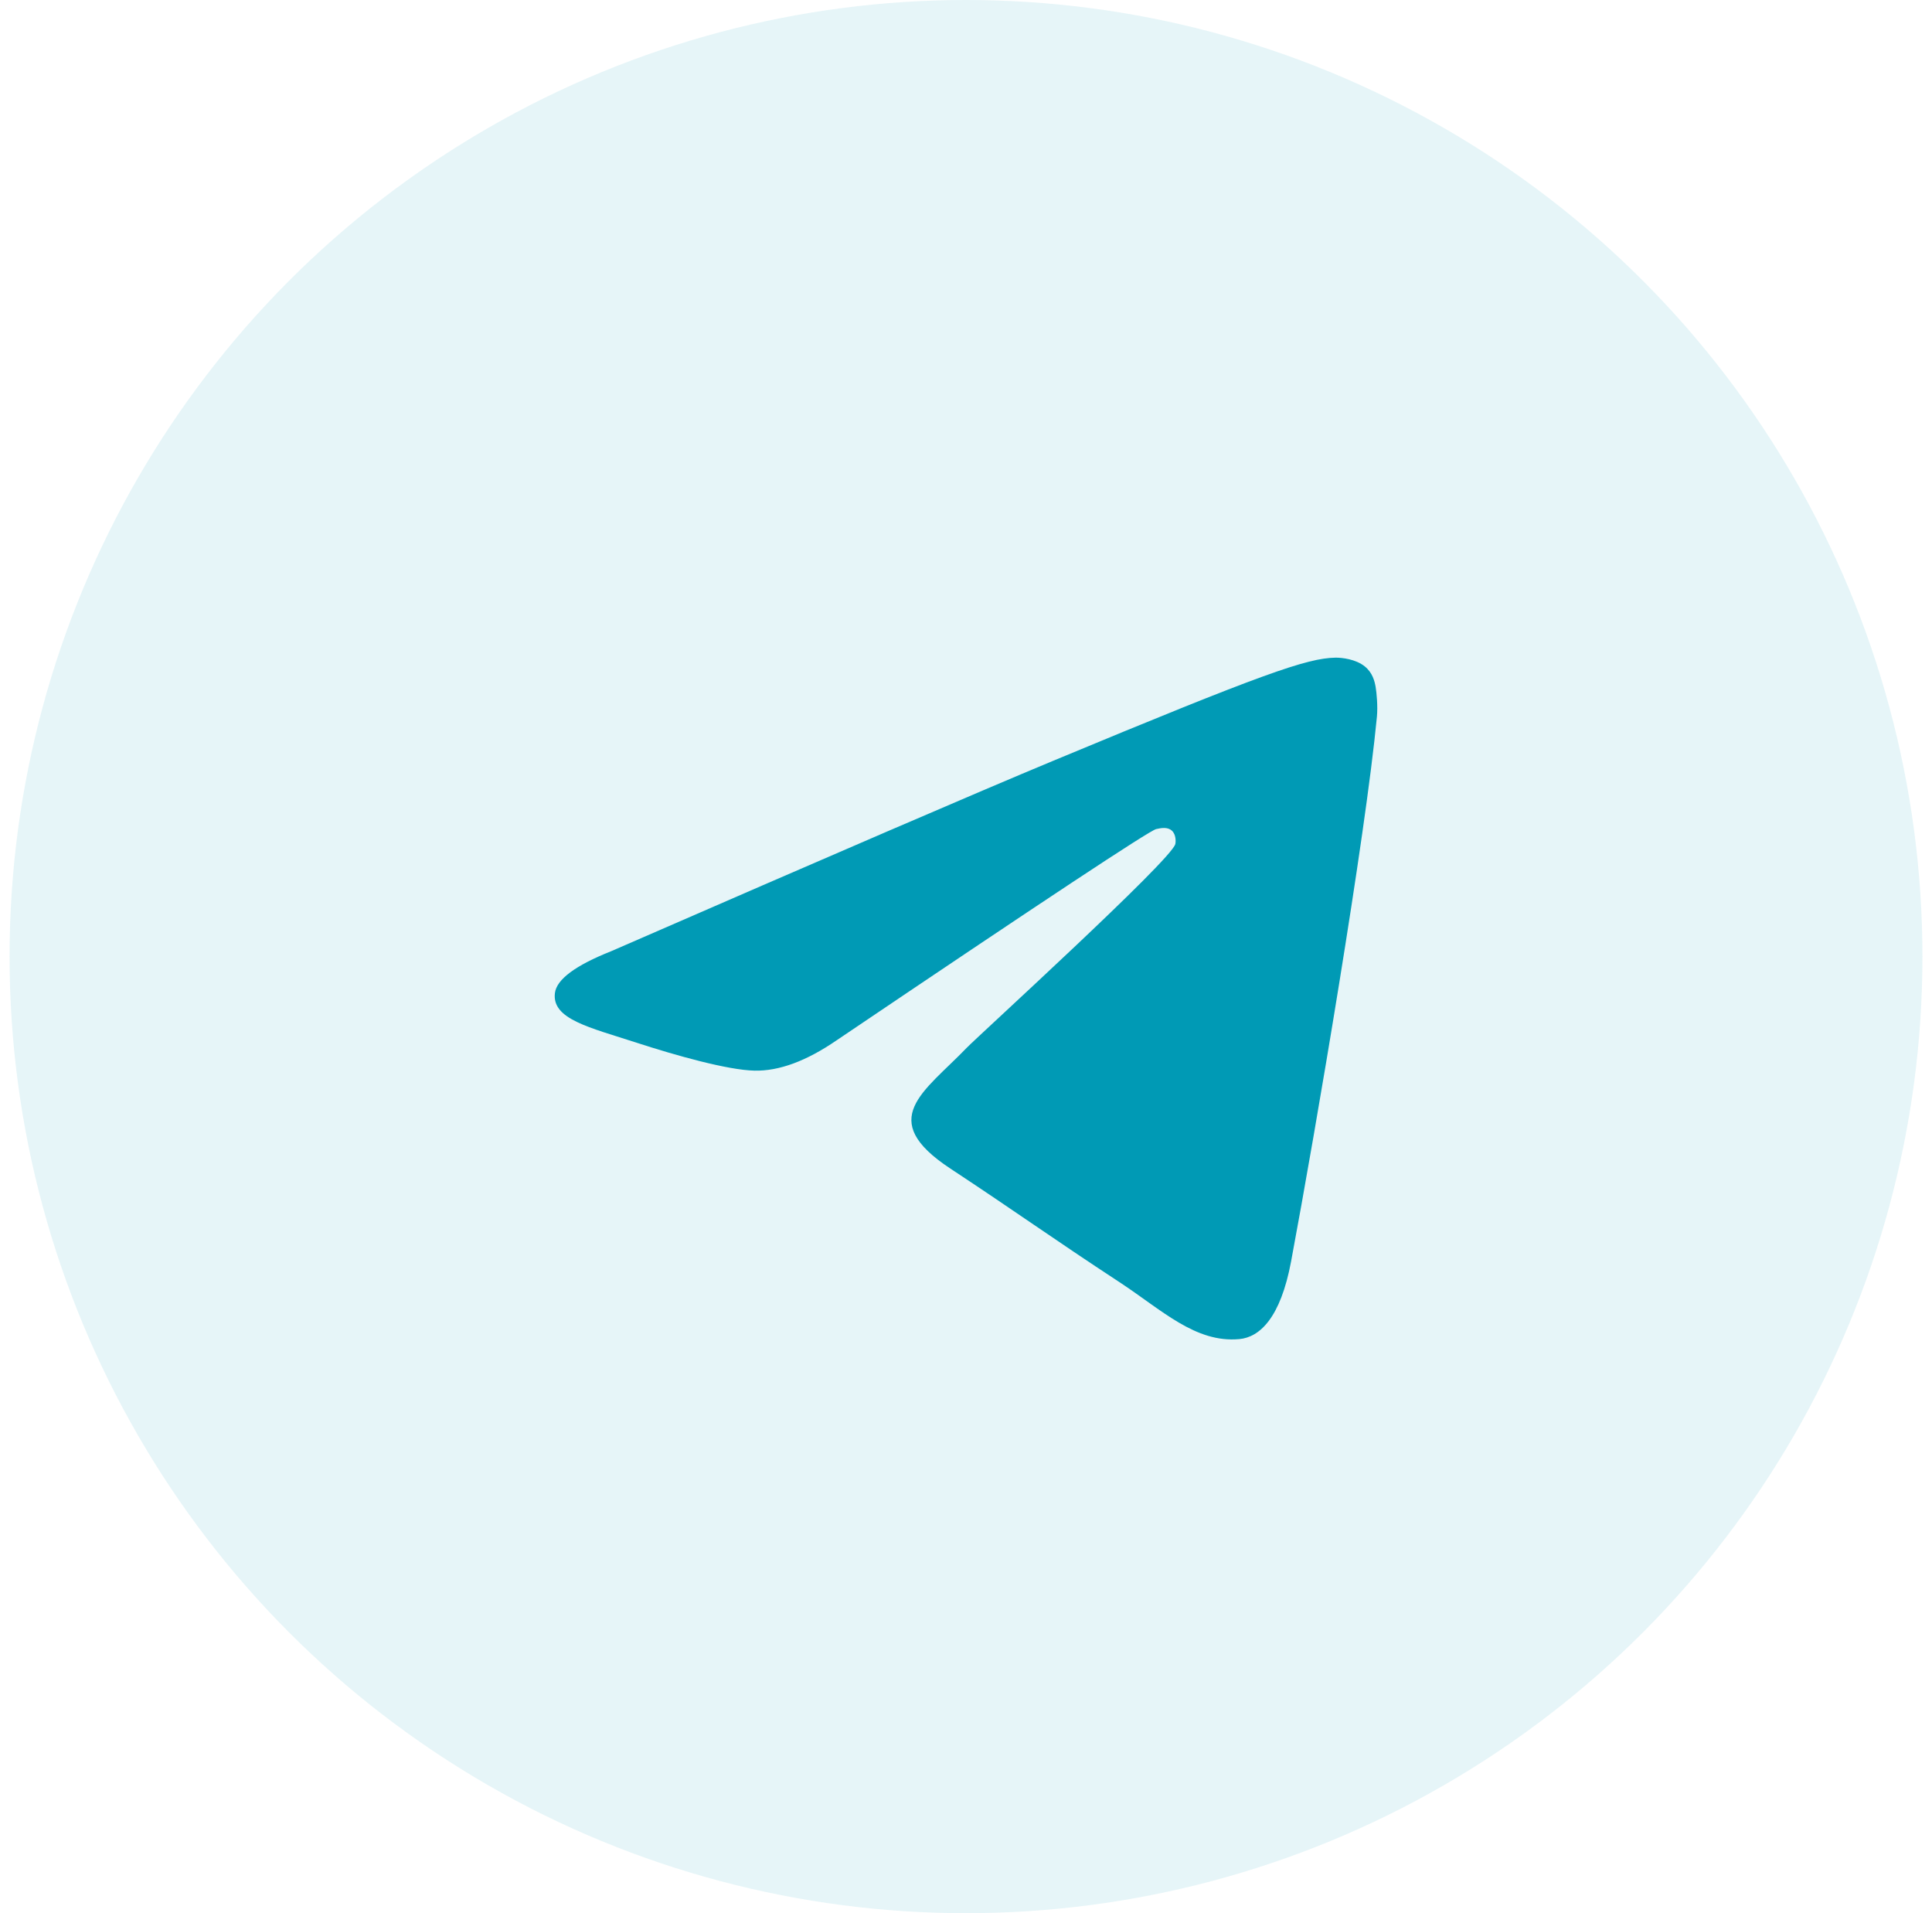
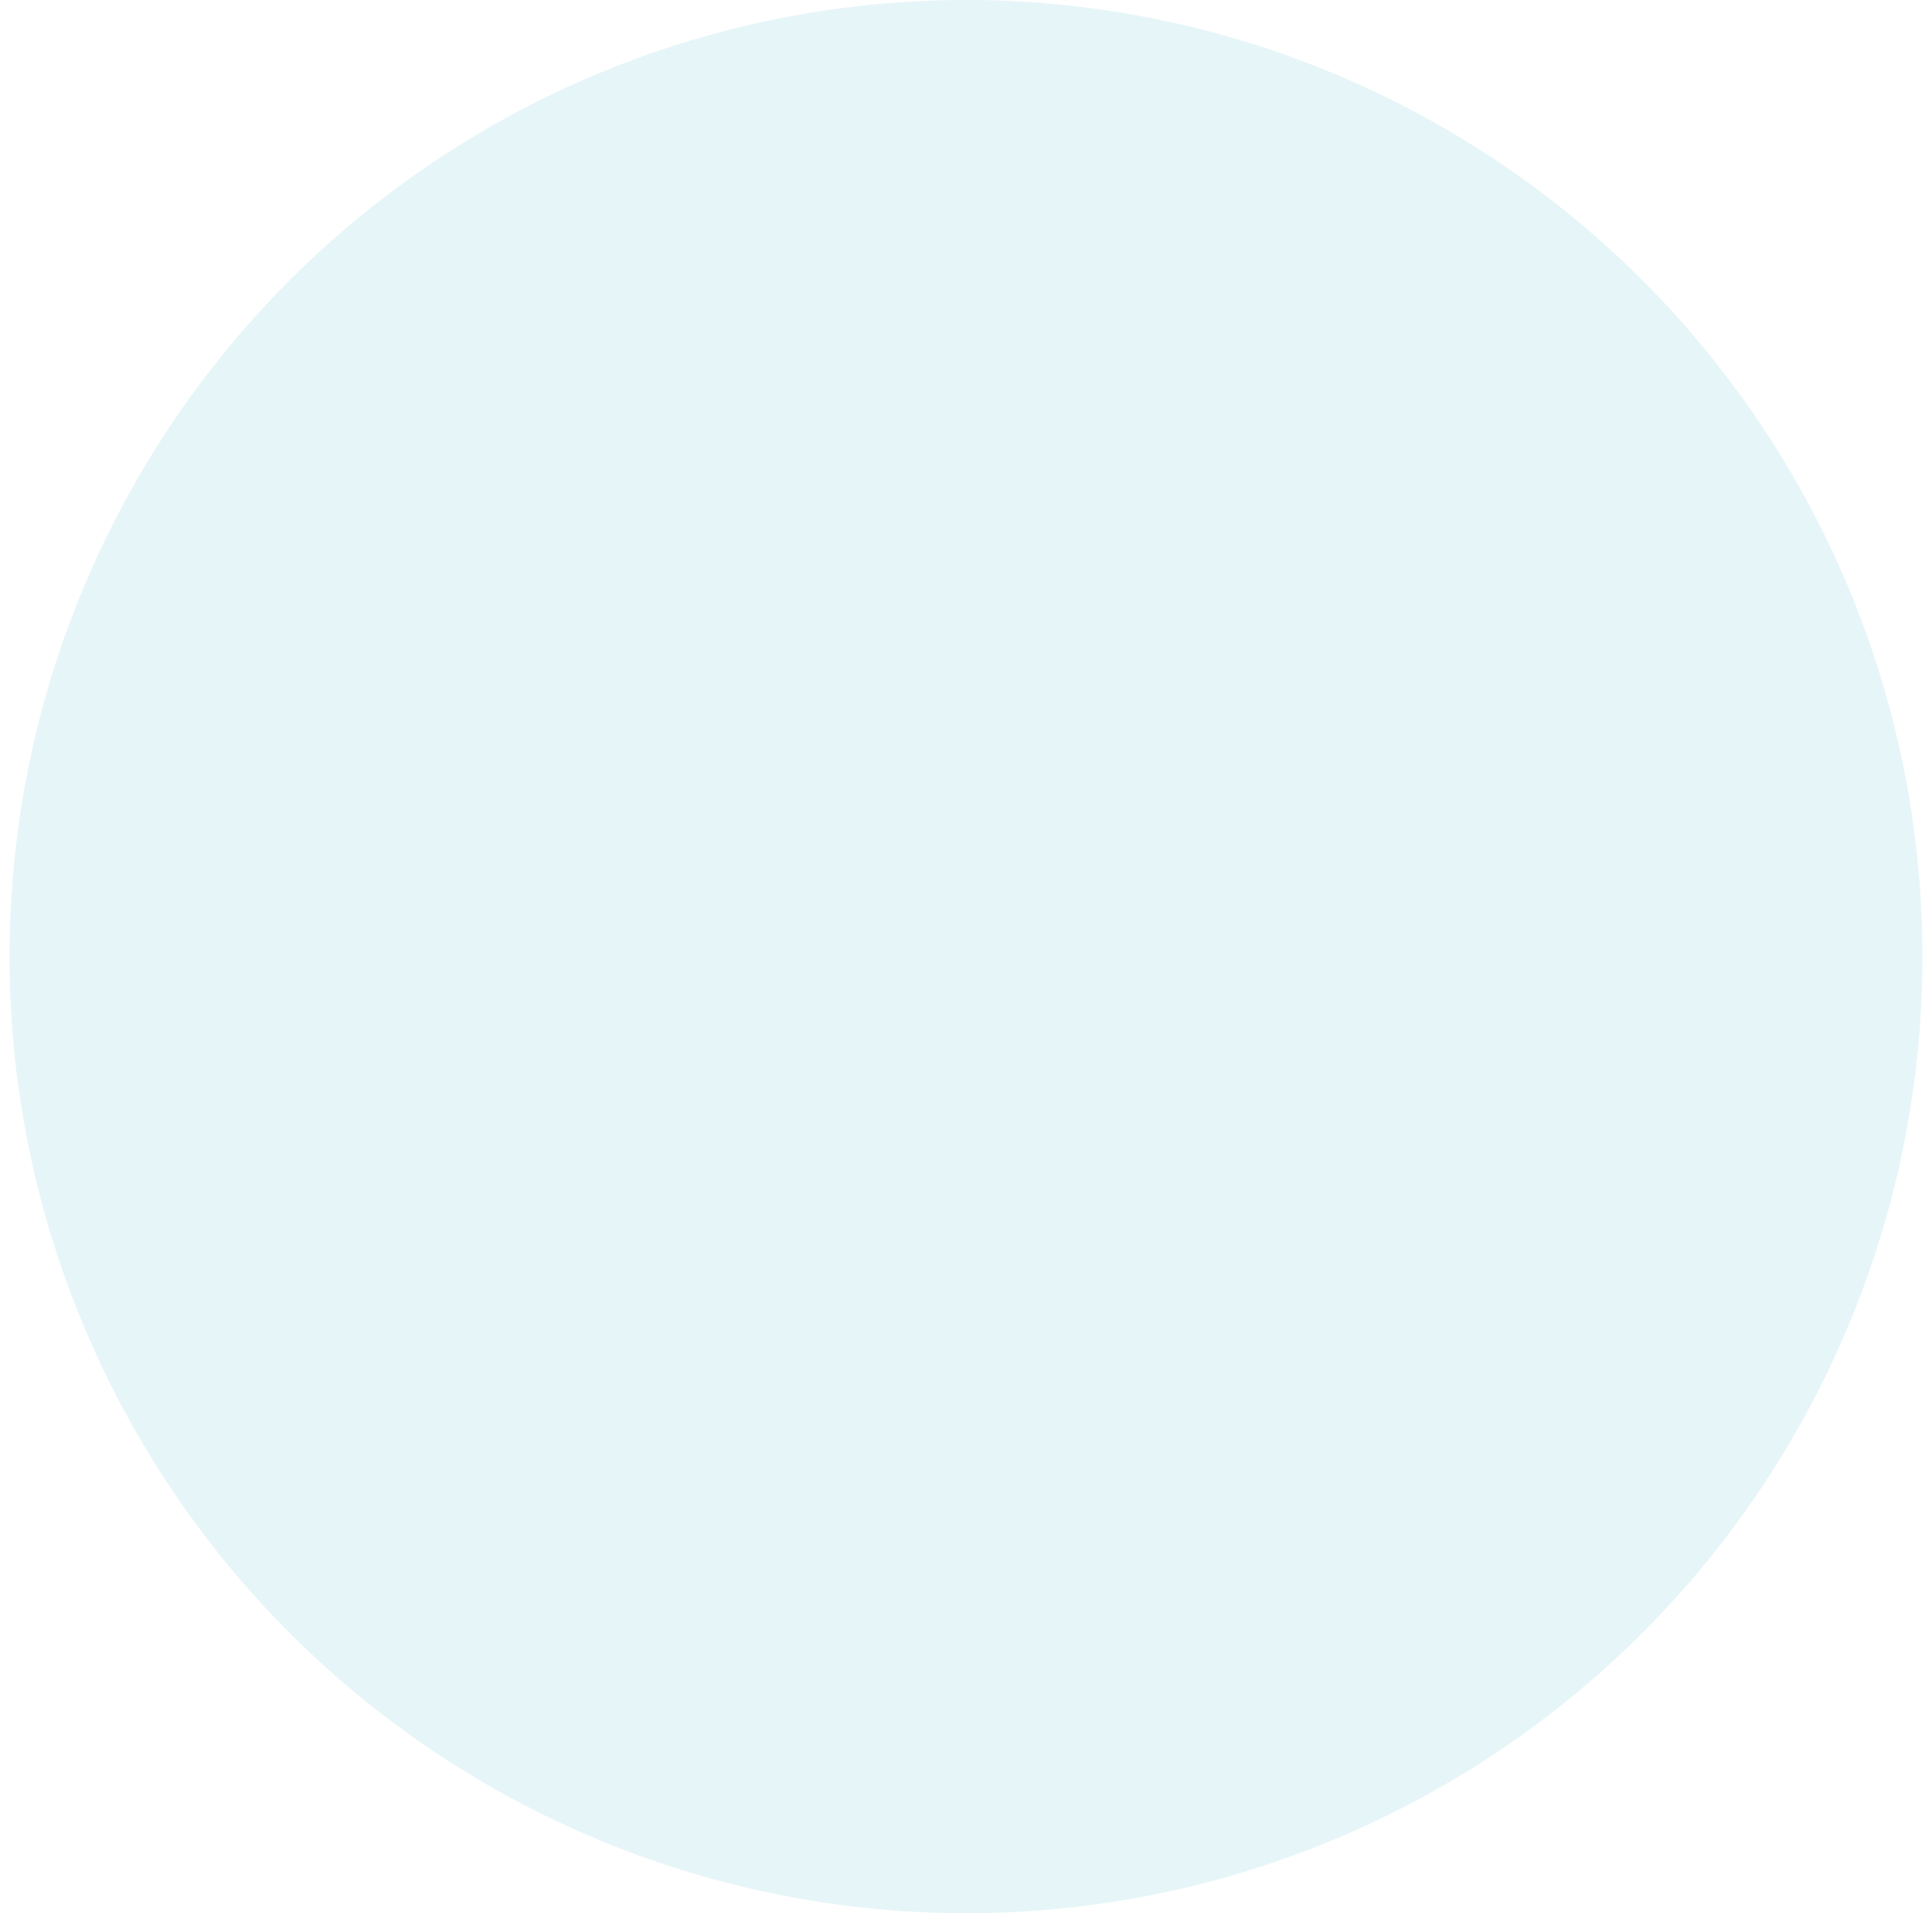
<svg xmlns="http://www.w3.org/2000/svg" width="101" height="100" viewBox="0 0 101 100" fill="none">
  <circle cx="50.5" cy="50" r="50" fill="#009AB5" fill-opacity="0.1" />
  <g clip-path="url(#clip0_1006_34701)">
-     <path fill-rule="evenodd" clip-rule="evenodd" d="M31.956 49.716C43.499 44.687 51.196 41.371 55.047 39.77C66.043 35.196 68.328 34.401 69.817 34.375C70.144 34.37 70.877 34.451 71.351 34.836C71.752 35.161 71.862 35.6 71.915 35.908C71.967 36.216 72.033 36.918 71.981 37.467C71.385 43.727 68.807 58.921 67.495 65.933C66.94 68.9 65.847 69.895 64.789 69.993C62.49 70.204 60.744 68.473 58.517 67.013C55.032 64.729 53.063 63.307 49.68 61.078C45.771 58.502 48.305 57.086 50.533 54.772C51.116 54.166 61.247 44.951 61.443 44.115C61.468 44.011 61.491 43.621 61.259 43.415C61.028 43.209 60.686 43.28 60.439 43.336C60.09 43.415 54.523 47.095 43.738 54.375C42.158 55.46 40.726 55.989 39.444 55.961C38.03 55.93 35.311 55.161 33.289 54.504C30.81 53.698 28.839 53.272 29.01 51.903C29.1 51.19 30.082 50.461 31.956 49.716Z" fill="#009AB5" />
-   </g>
+     </g>
  <defs>
    <clipPath id="clip0_1006_34701">
      <rect width="43" height="43" fill="white" transform="translate(29 29)" />
    </clipPath>
  </defs>
</svg>